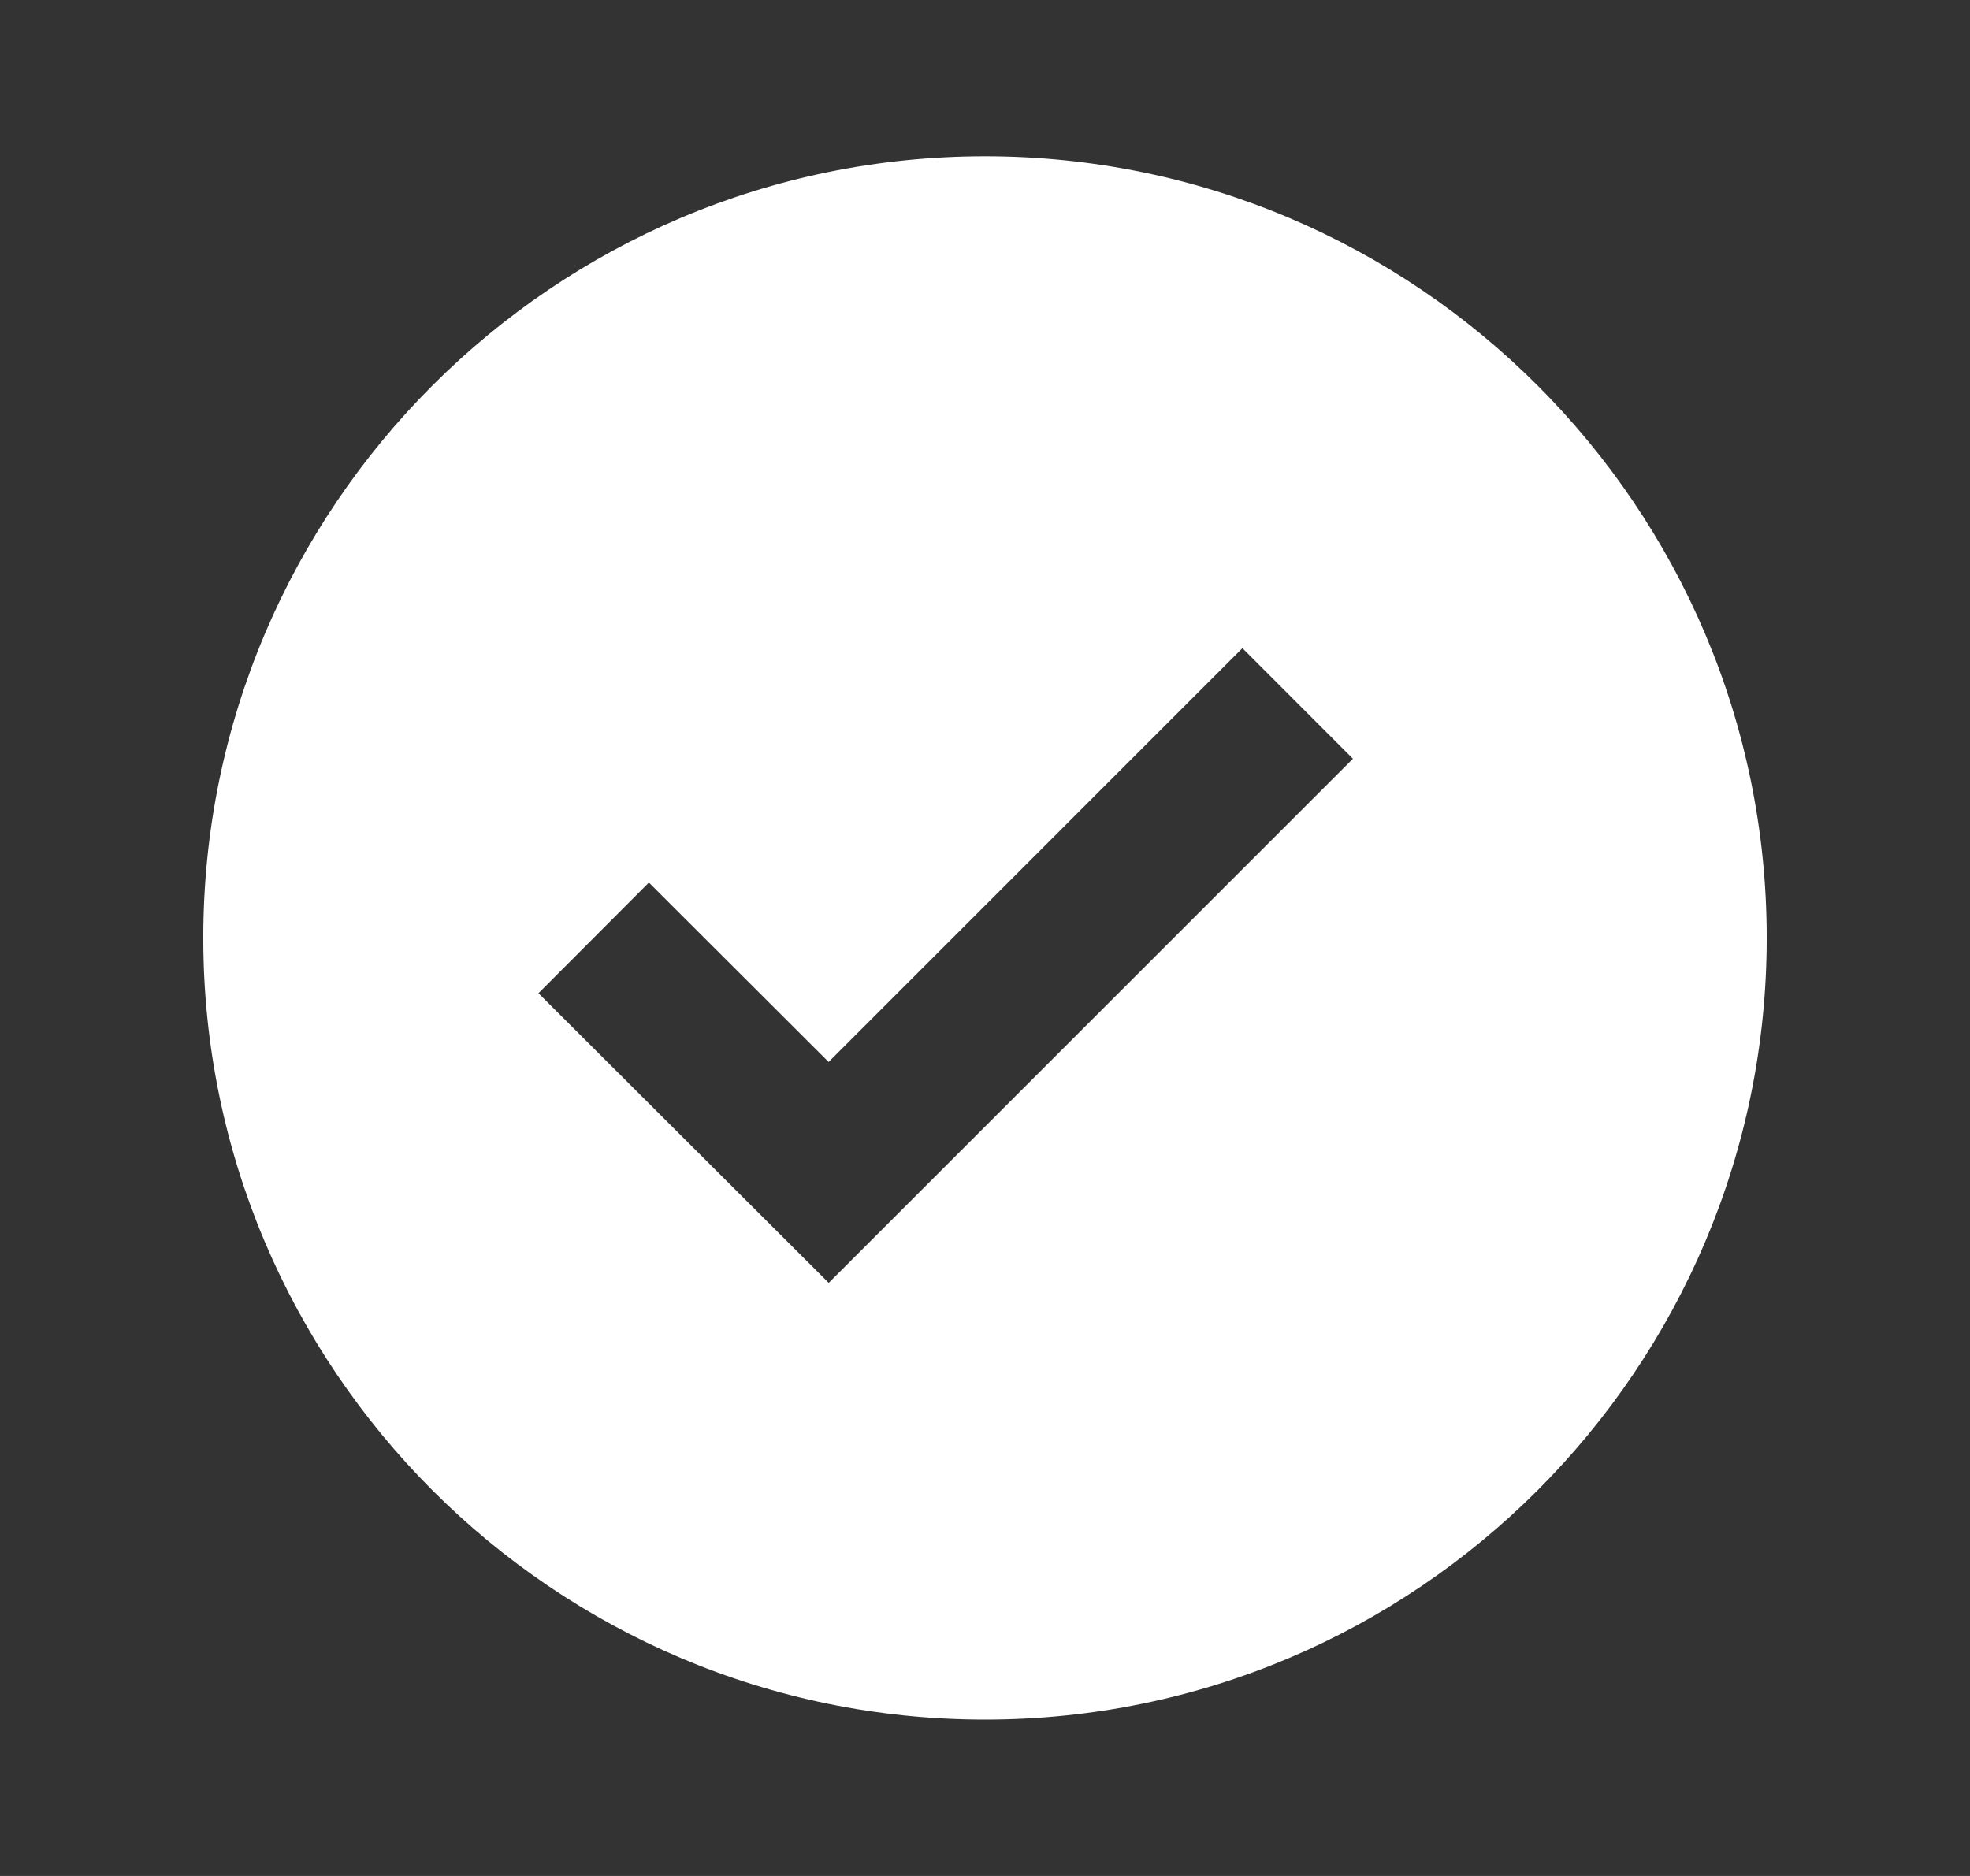
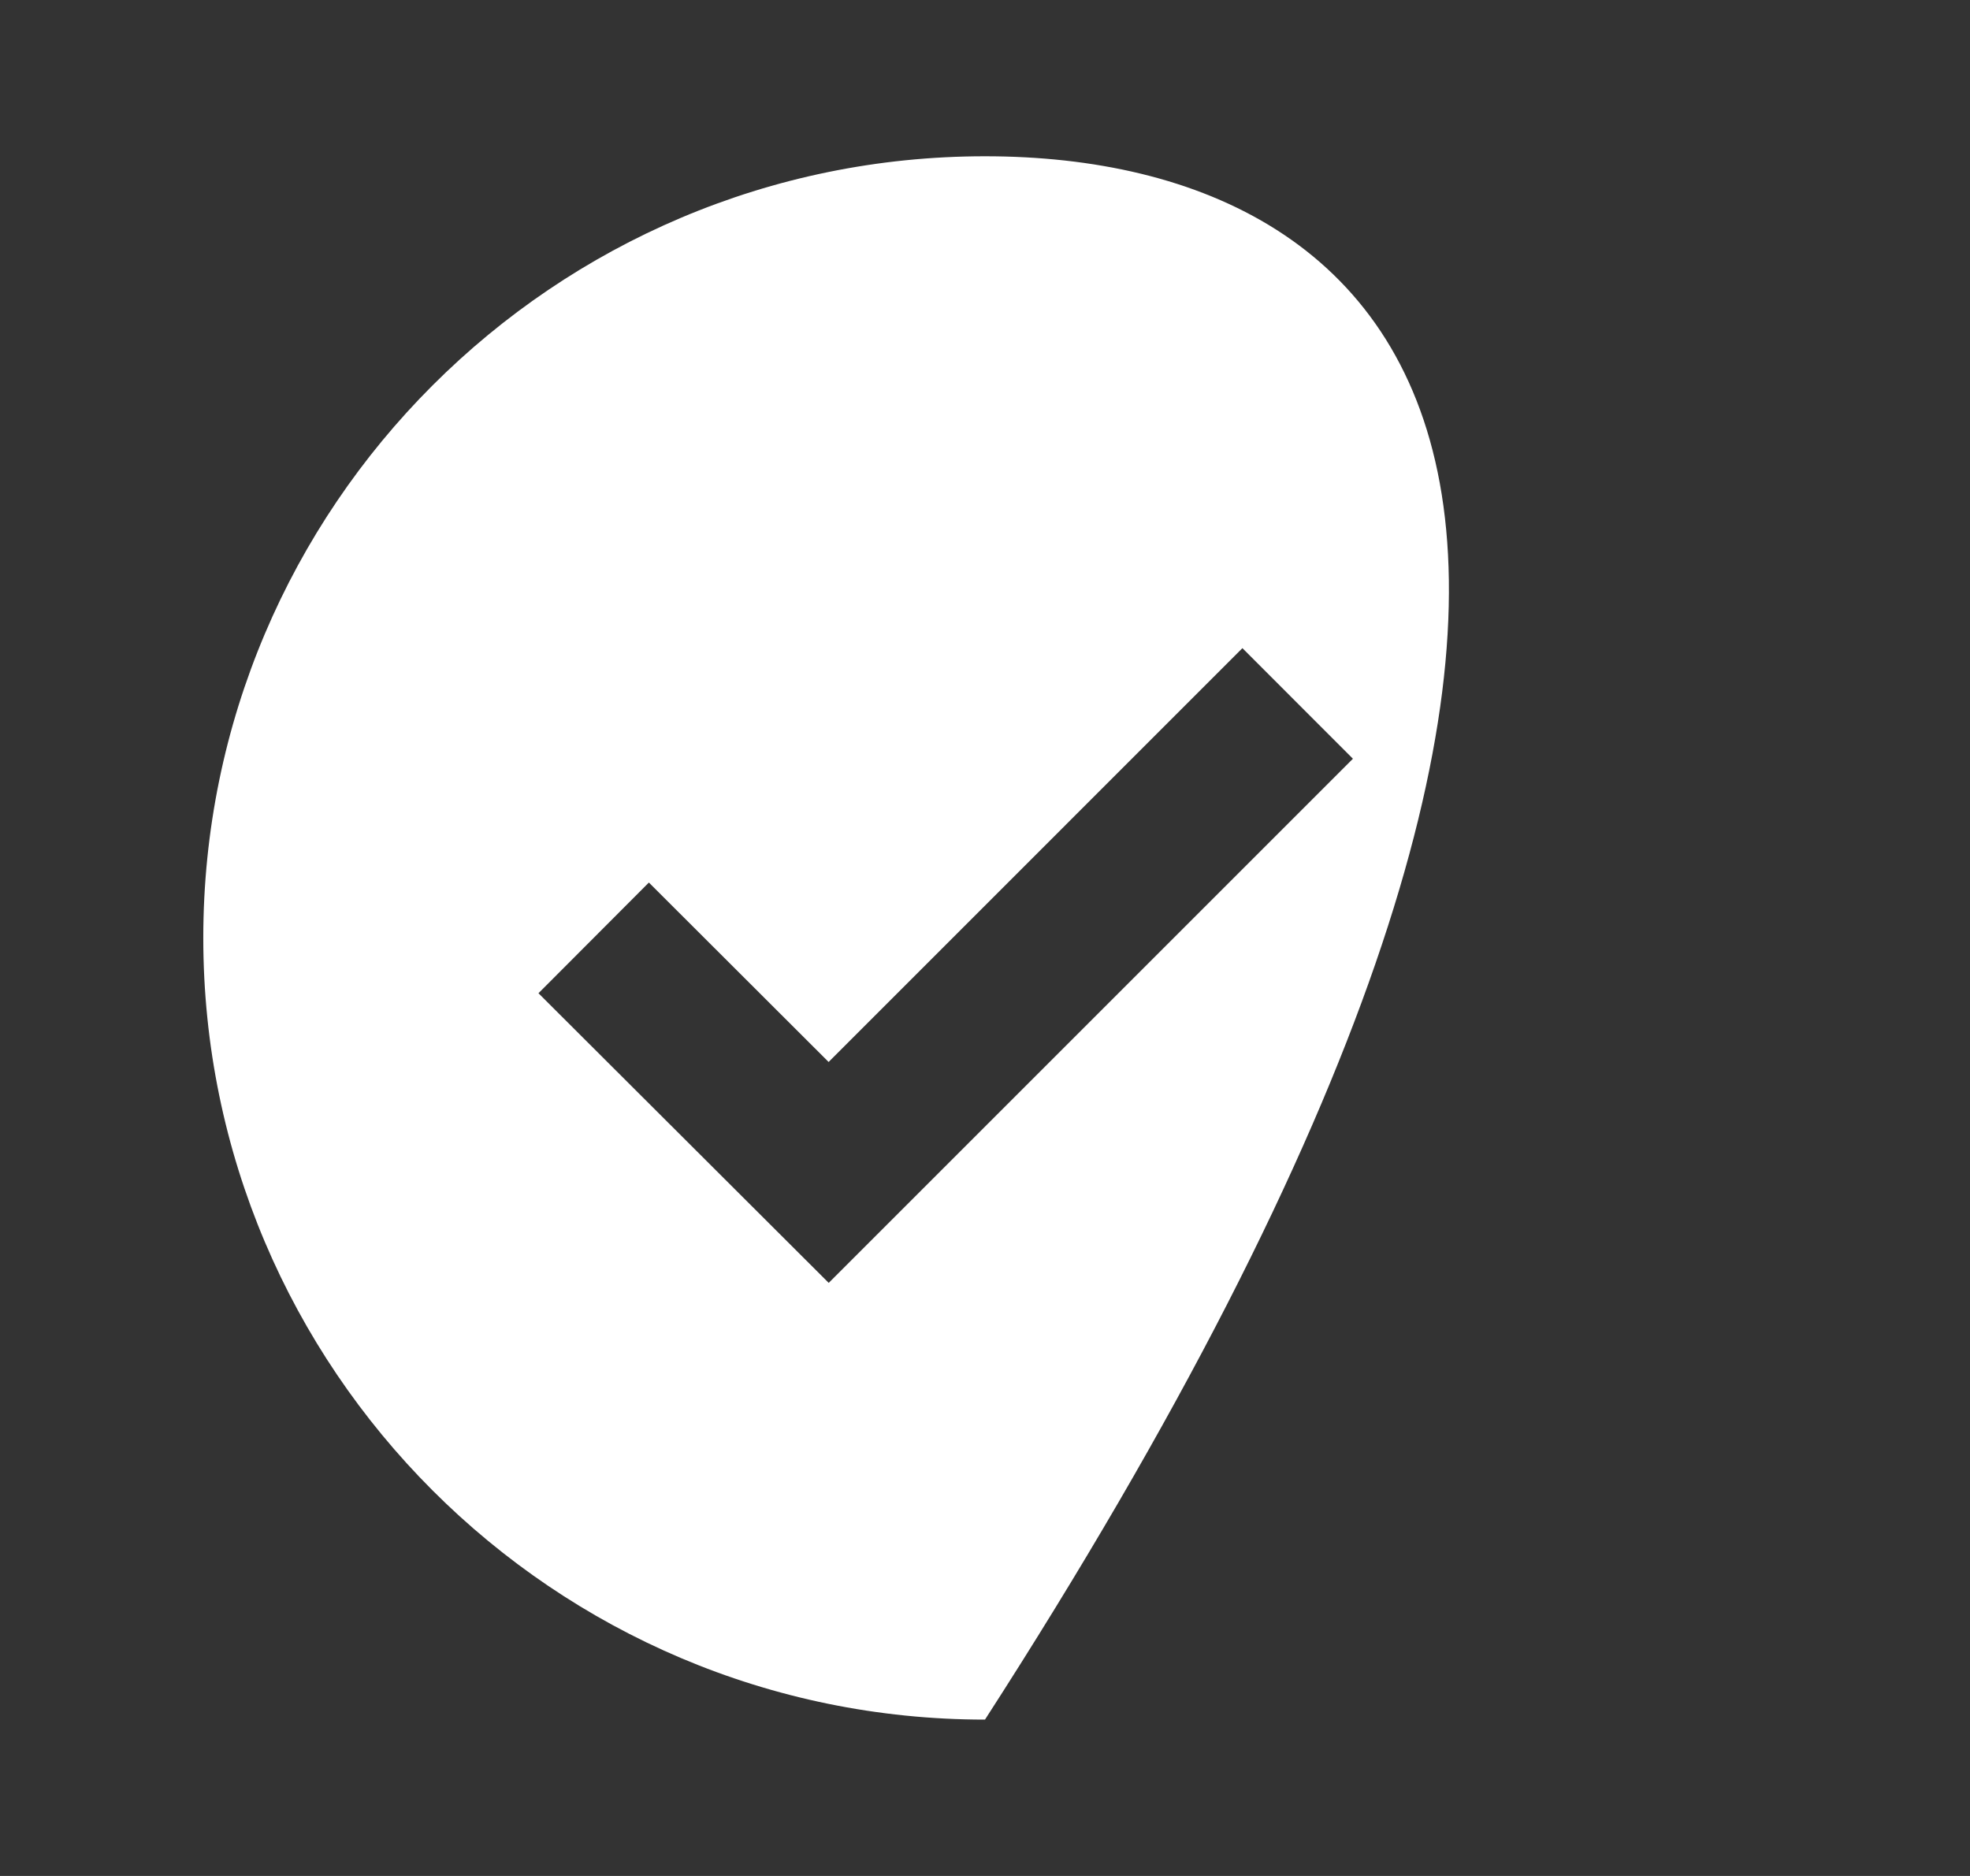
<svg xmlns="http://www.w3.org/2000/svg" width="21" height="20" viewBox="0 0 21 20" fill="none">
  <rect x="0" y="0" width="21" height="20" fill="#333333" stroke="none" />
-   <path d="M10.5 1.666C5.905 1.666 2.167 5.404 2.167 9.999C2.167 14.594 5.905 18.333 10.5 18.333C15.095 18.333 18.833 14.594 18.833 9.999C18.833 5.404 15.095 1.666 10.5 1.666ZM8.834 13.677L5.74 10.589L6.917 9.409L8.833 11.322L13.244 6.91L14.422 8.089L8.834 13.677Z" fill="white" />
+   <path d="M10.5 1.666C5.905 1.666 2.167 5.404 2.167 9.999C2.167 14.594 5.905 18.333 10.5 18.333C18.833 5.404 15.095 1.666 10.5 1.666ZM8.834 13.677L5.74 10.589L6.917 9.409L8.833 11.322L13.244 6.91L14.422 8.089L8.834 13.677Z" fill="white" />
</svg>